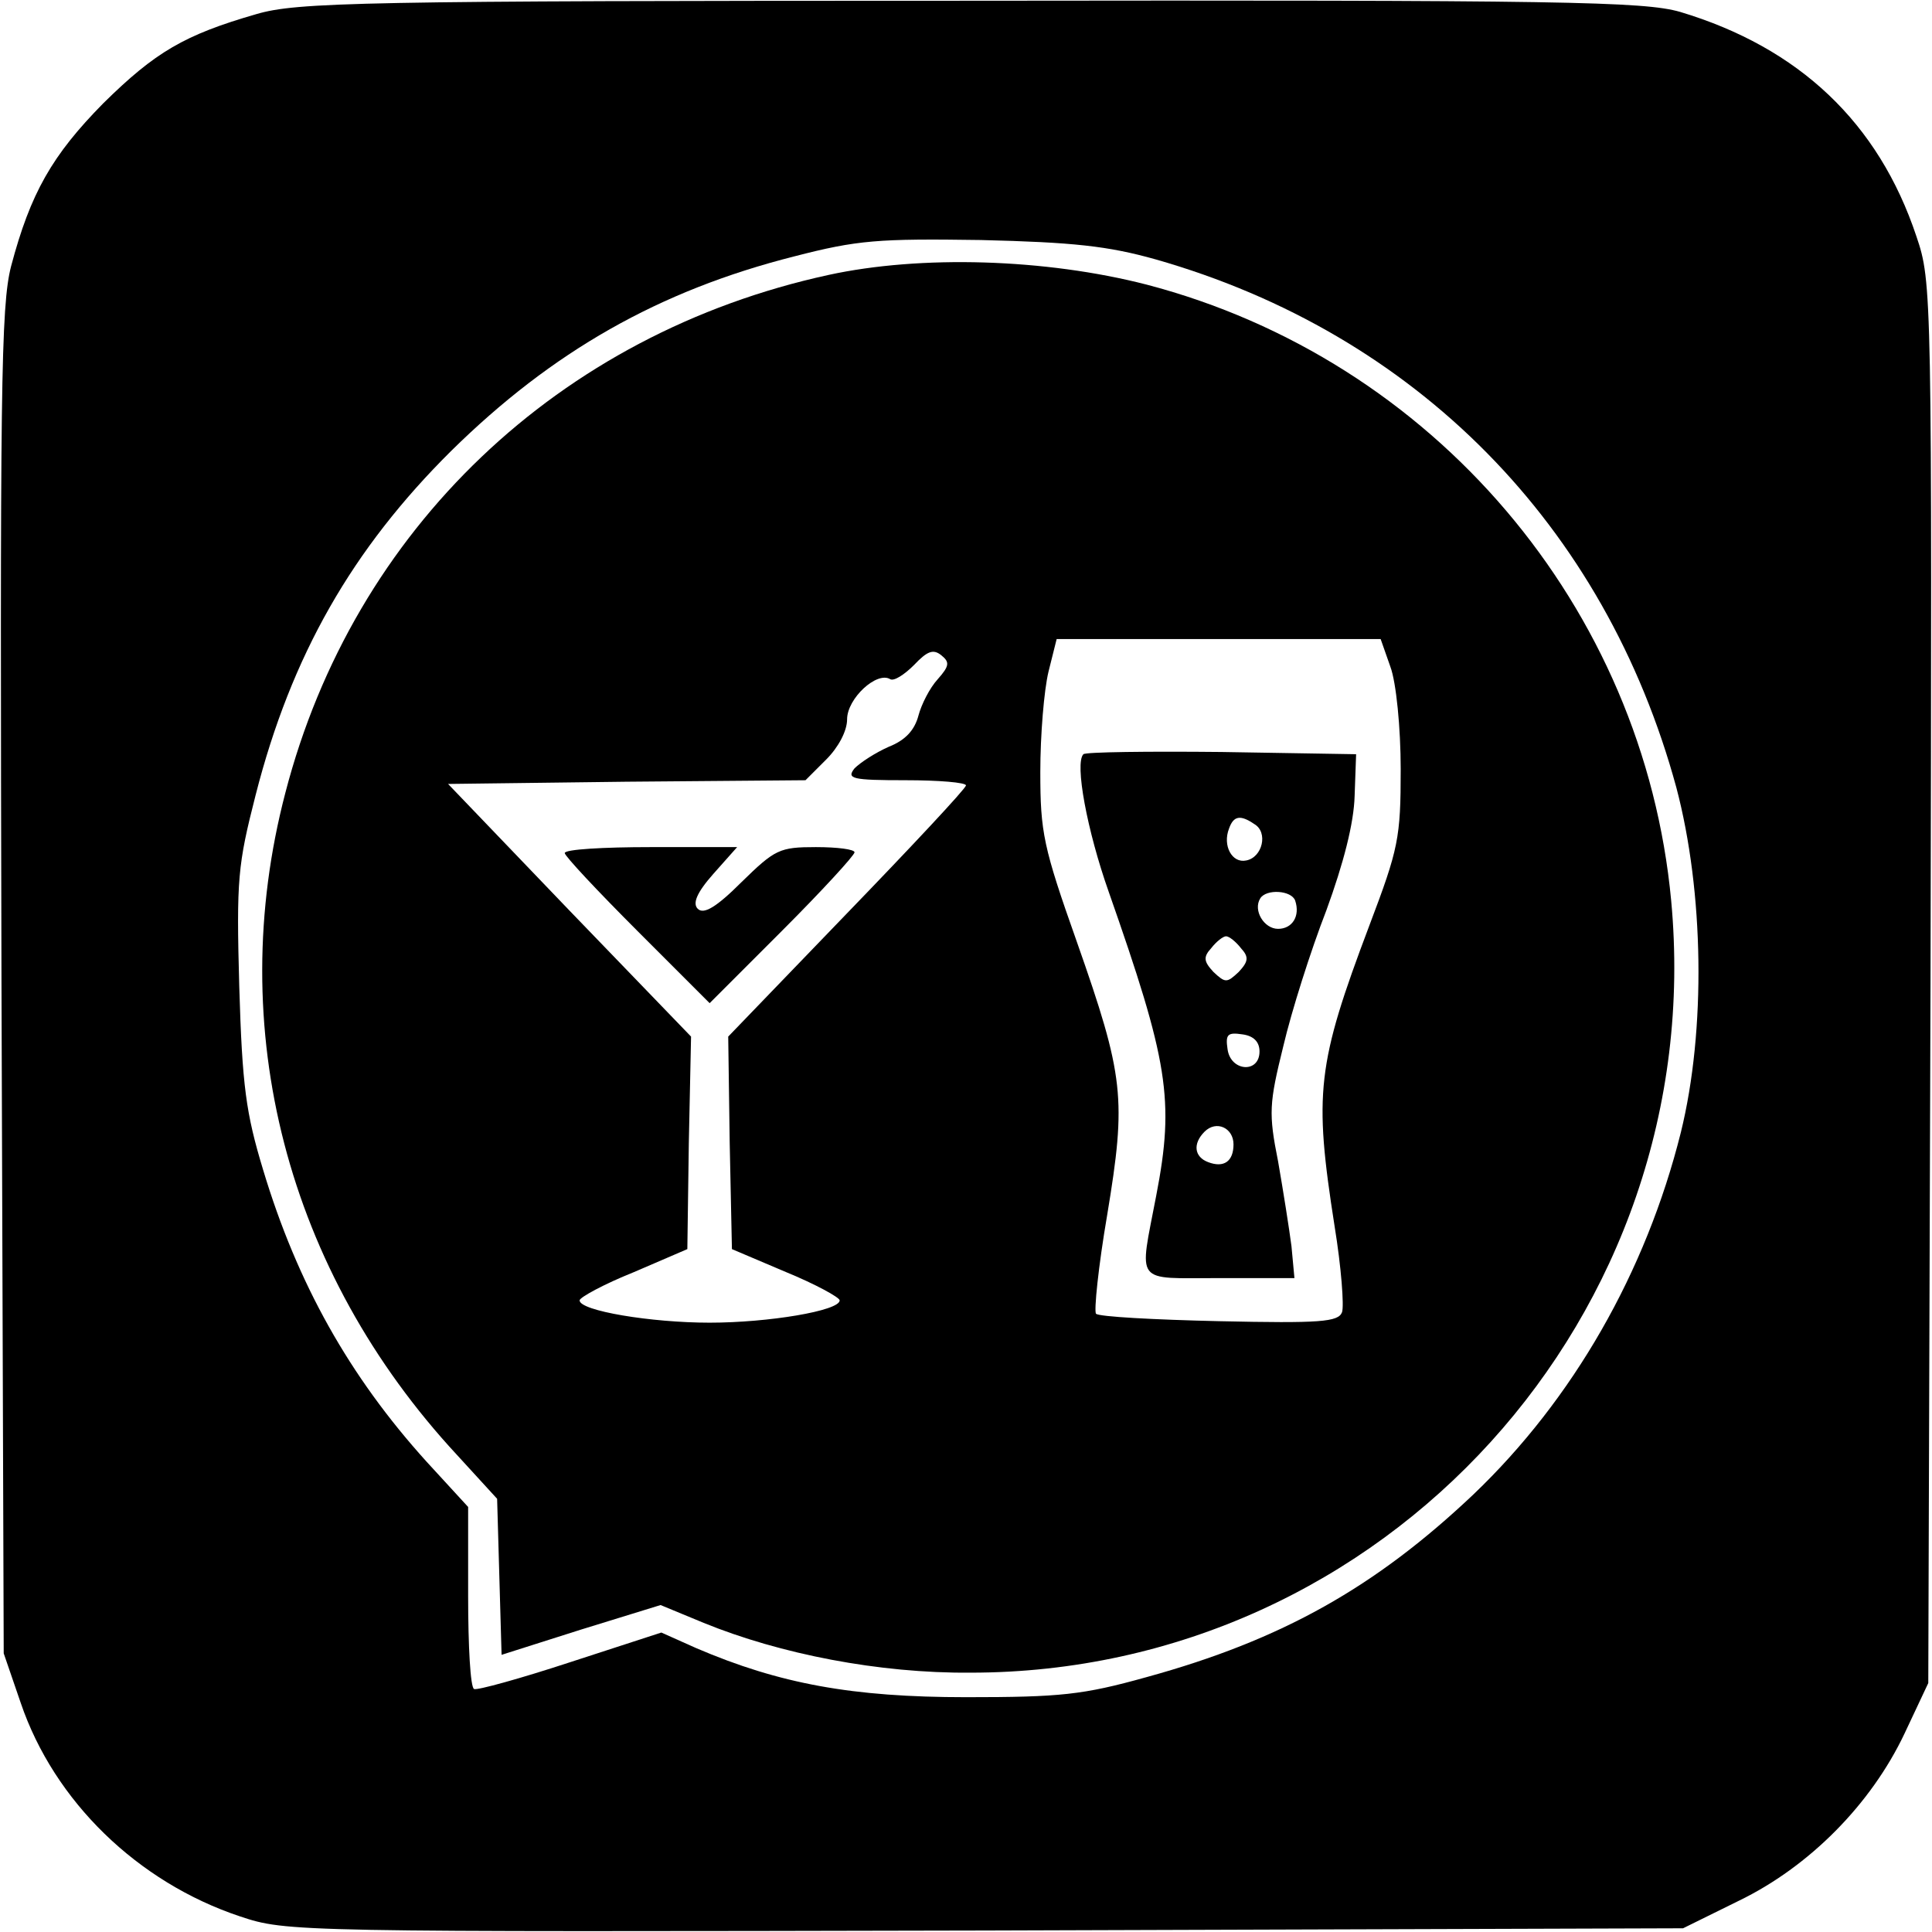
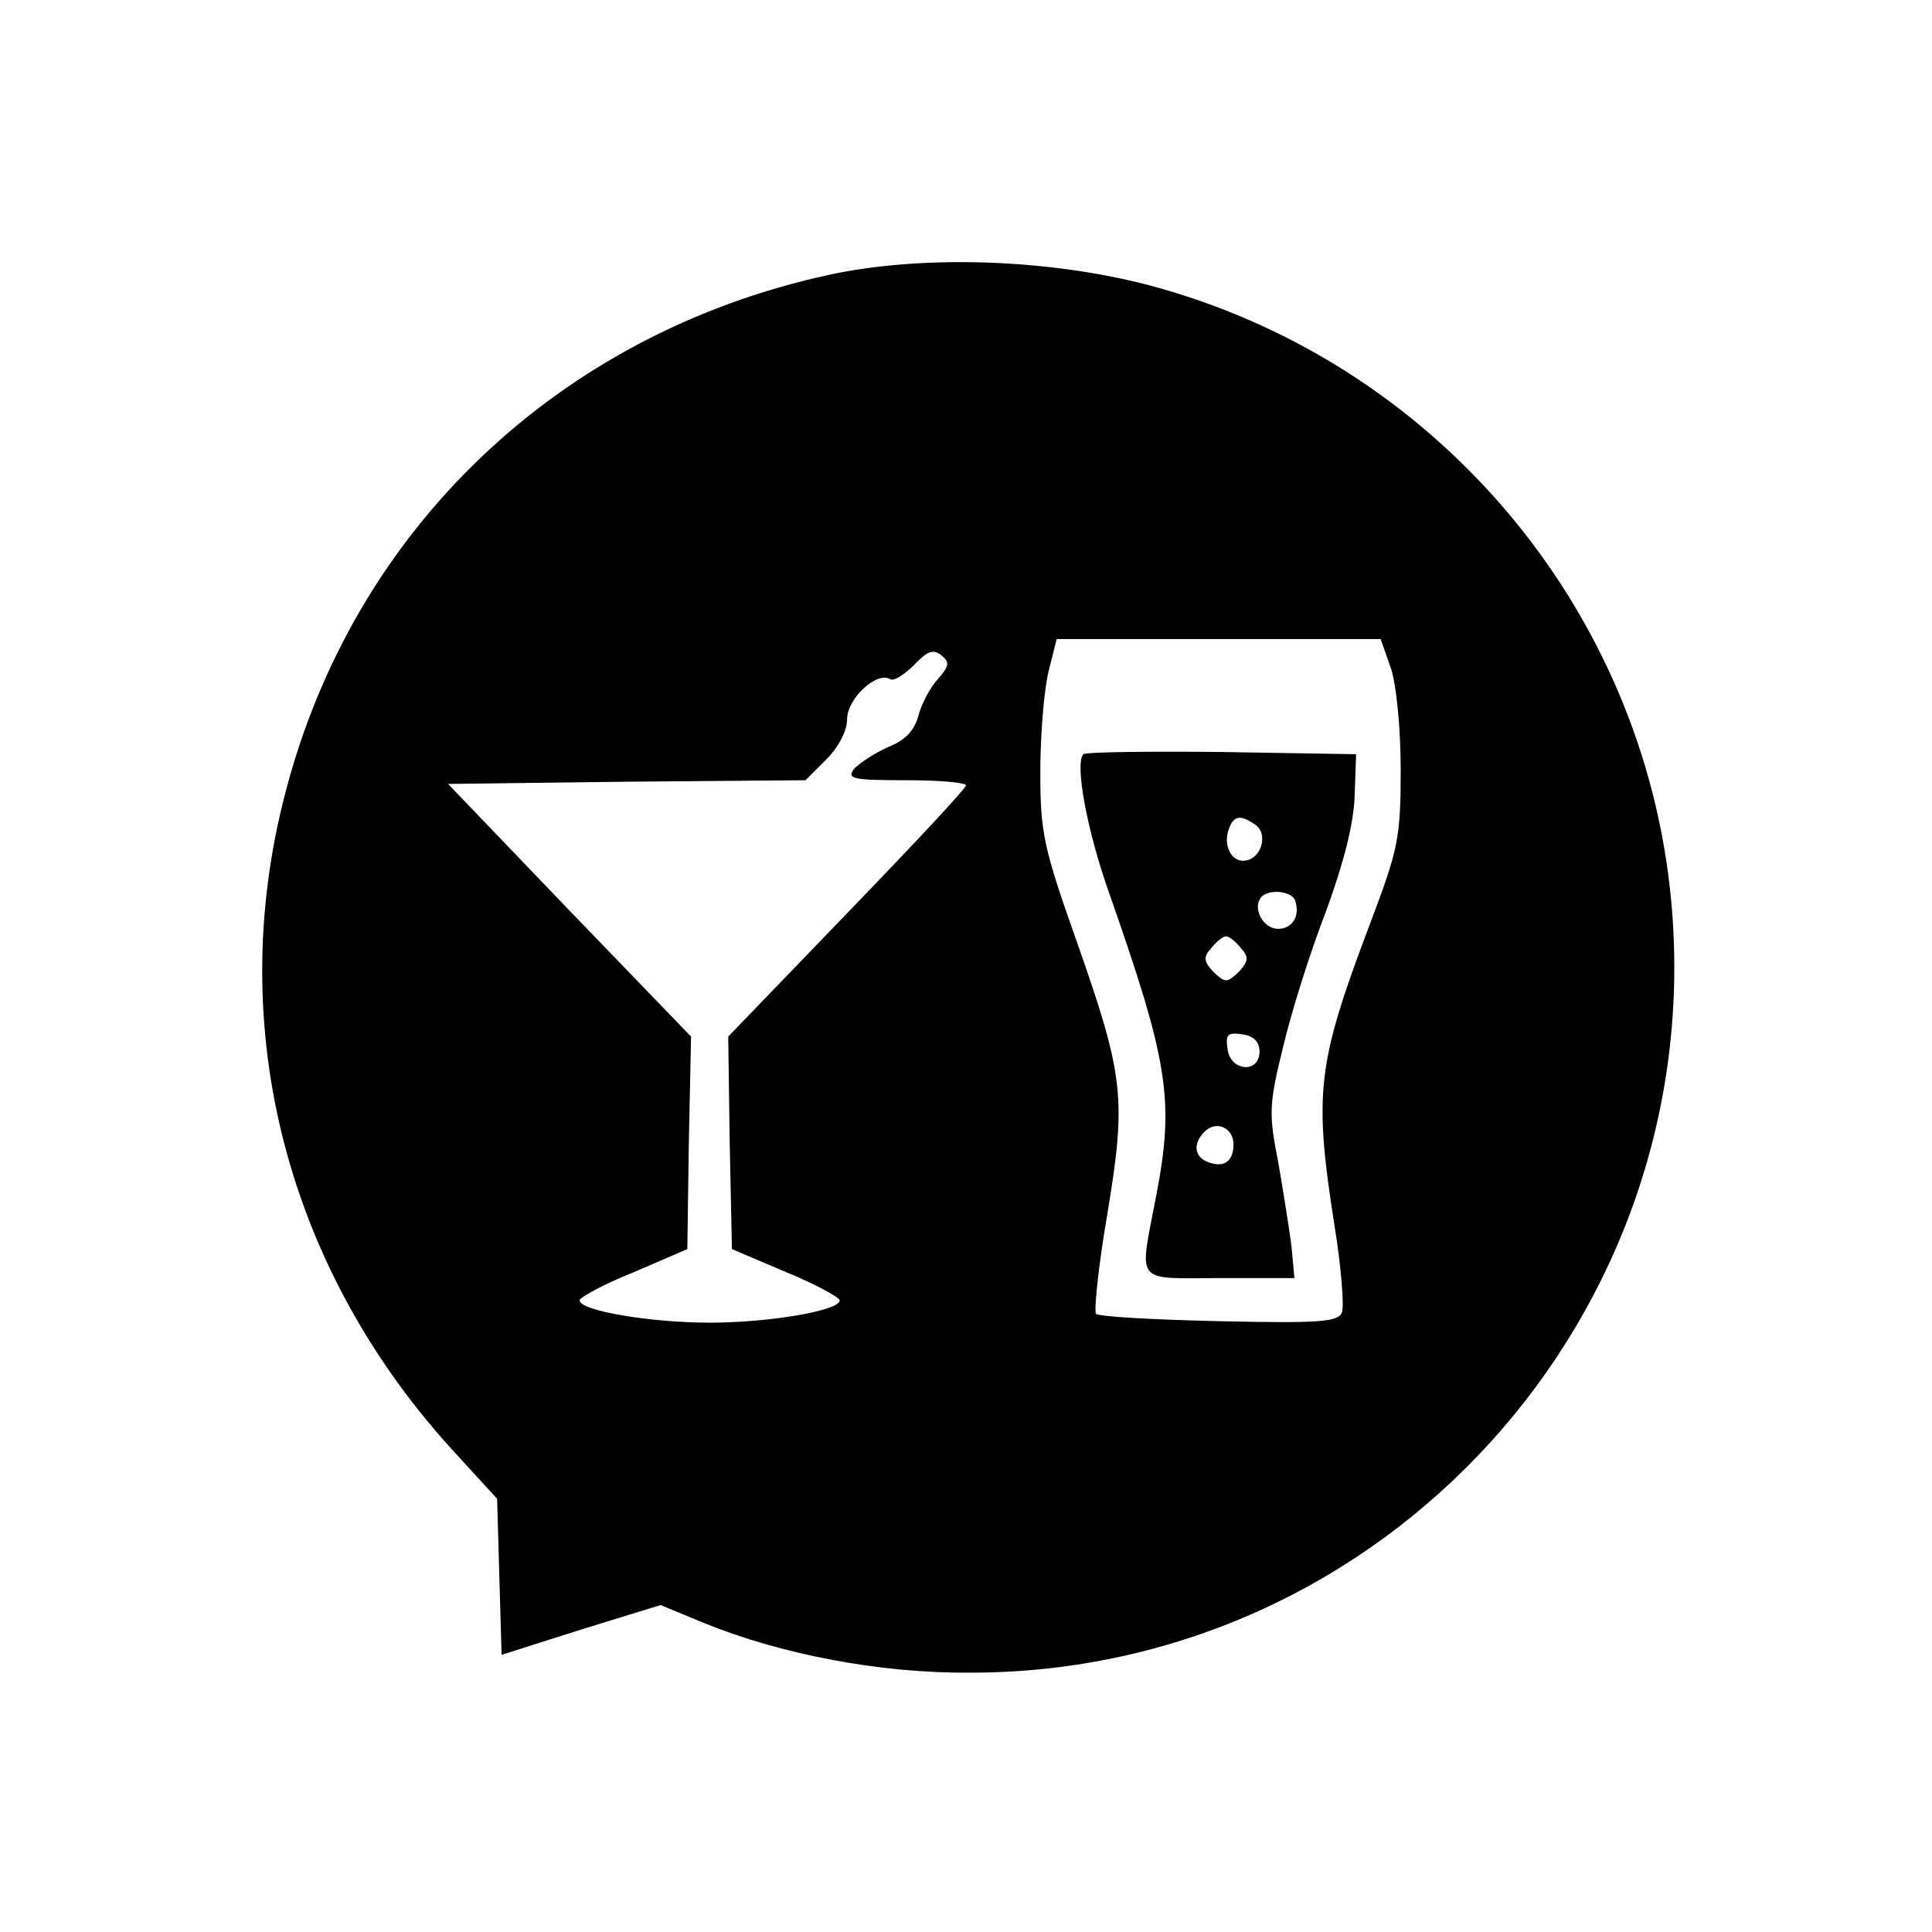
<svg xmlns="http://www.w3.org/2000/svg" version="1.0" width="260pt" height="260pt" viewBox="0 0 260 260" preserveAspectRatio="xMidYMid meet">
  <g transform="translate(0,260) scale(0.1,-0.1)" fill="#000000" stroke="none">
-     <path d="M345 2581 c-97 -28 -136 -51 -206 -120 -69 -70 -98 -121 -124 -219 -14 -54 -15 -166 -13 -964 l3 -903 23 -67 c45 -132 157 -241 295 -287 63 -21 70 -21 1003 -19 l939 3 75 37 c95 46 178 130 223 225 l32 68 3 942 c2 934 2 943 -19 1005 -51 153 -158 254 -318 302 -49 14 -155 16 -955 15 -825 0 -906 -2 -961 -18z m1210 -330 c351 -100 605 -358 701 -711 37 -140 40 -326 6 -464 -47 -188 -145 -359 -279 -487 -132 -125 -258 -196 -440 -246 -86 -24 -116 -27 -243 -27 -153 0 -251 18 -363 66 l-47 21 -123 -40 c-67 -22 -125 -38 -129 -36 -5 2 -8 58 -8 125 l0 120 -56 61 c-104 115 -174 240 -220 393 -23 76 -28 112 -32 246 -4 145 -2 164 22 258 48 188 130 331 263 463 136 134 280 216 462 262 85 22 113 24 251 22 124 -3 171 -8 235 -26z" />
    <path d="M1115 2230 c-363 -79 -639 -342 -731 -697 -83 -317 2 -644 231 -891 l54 -59 3 -105 3 -105 107 34 107 33 58 -24 c103 -42 236 -68 359 -67 558 0 995 482 943 1039 -37 395 -320 728 -706 829 -136 35 -304 40 -428 13z m756 -527 c8 -21 14 -83 14 -138 0 -93 -3 -107 -42 -210 -71 -188 -75 -226 -47 -405 9 -55 13 -108 10 -116 -5 -13 -29 -15 -165 -12 -88 2 -162 6 -166 10 -3 3 3 63 15 133 26 157 23 186 -41 368 -45 127 -49 147 -49 228 0 50 5 110 11 135 l11 44 218 0 218 0 13 -37z m-609 -17 c-11 -12 -22 -34 -26 -49 -5 -19 -17 -33 -40 -42 -18 -8 -38 -21 -46 -29 -11 -14 -4 -16 69 -16 44 0 81 -3 81 -7 -1 -5 -73 -82 -161 -173 l-159 -165 2 -143 3 -143 73 -31 c39 -16 72 -34 72 -38 0 -14 -96 -30 -175 -30 -79 0 -175 16 -175 30 0 4 33 22 73 38 l72 31 2 143 3 143 -164 170 -163 170 240 3 241 2 28 28 c16 16 28 38 28 54 0 28 40 65 58 54 5 -3 19 6 32 19 18 19 26 22 37 13 11 -9 11 -14 -5 -32z" />
    <path d="M1458 1585 c-12 -12 5 -103 34 -185 80 -228 89 -280 64 -409 -23 -121 -31 -111 85 -111 l101 0 -4 43 c-3 23 -11 74 -18 114 -13 65 -12 78 7 155 11 47 37 129 58 183 23 63 37 117 38 154 l2 56 -181 3 c-99 1 -183 0 -186 -3z m230 -94 c19 -11 11 -45 -11 -49 -19 -4 -32 20 -23 43 6 17 15 19 34 6z m55 -103 c7 -21 -4 -38 -23 -38 -19 0 -34 25 -24 41 8 13 42 11 47 -3z m-73 -64 c11 -12 10 -18 -3 -32 -16 -15 -18 -15 -34 0 -13 14 -14 20 -3 32 7 9 16 16 20 16 4 0 13 -7 20 -16z m25 -139 c0 -30 -39 -27 -43 3 -3 20 0 23 20 20 15 -2 23 -10 23 -23z m-35 -125 c0 -23 -13 -32 -34 -24 -19 7 -21 25 -5 41 16 16 39 5 39 -17z" />
-     <path d="M760 1452 c0 -4 44 -51 98 -105 l97 -97 98 98 c53 53 97 101 97 105 0 4 -23 7 -52 7 -49 0 -55 -3 -100 -47 -34 -34 -51 -44 -59 -36 -7 7 -2 21 21 47 l32 36 -116 0 c-64 0 -116 -3 -116 -8z" />
  </g>
</svg>